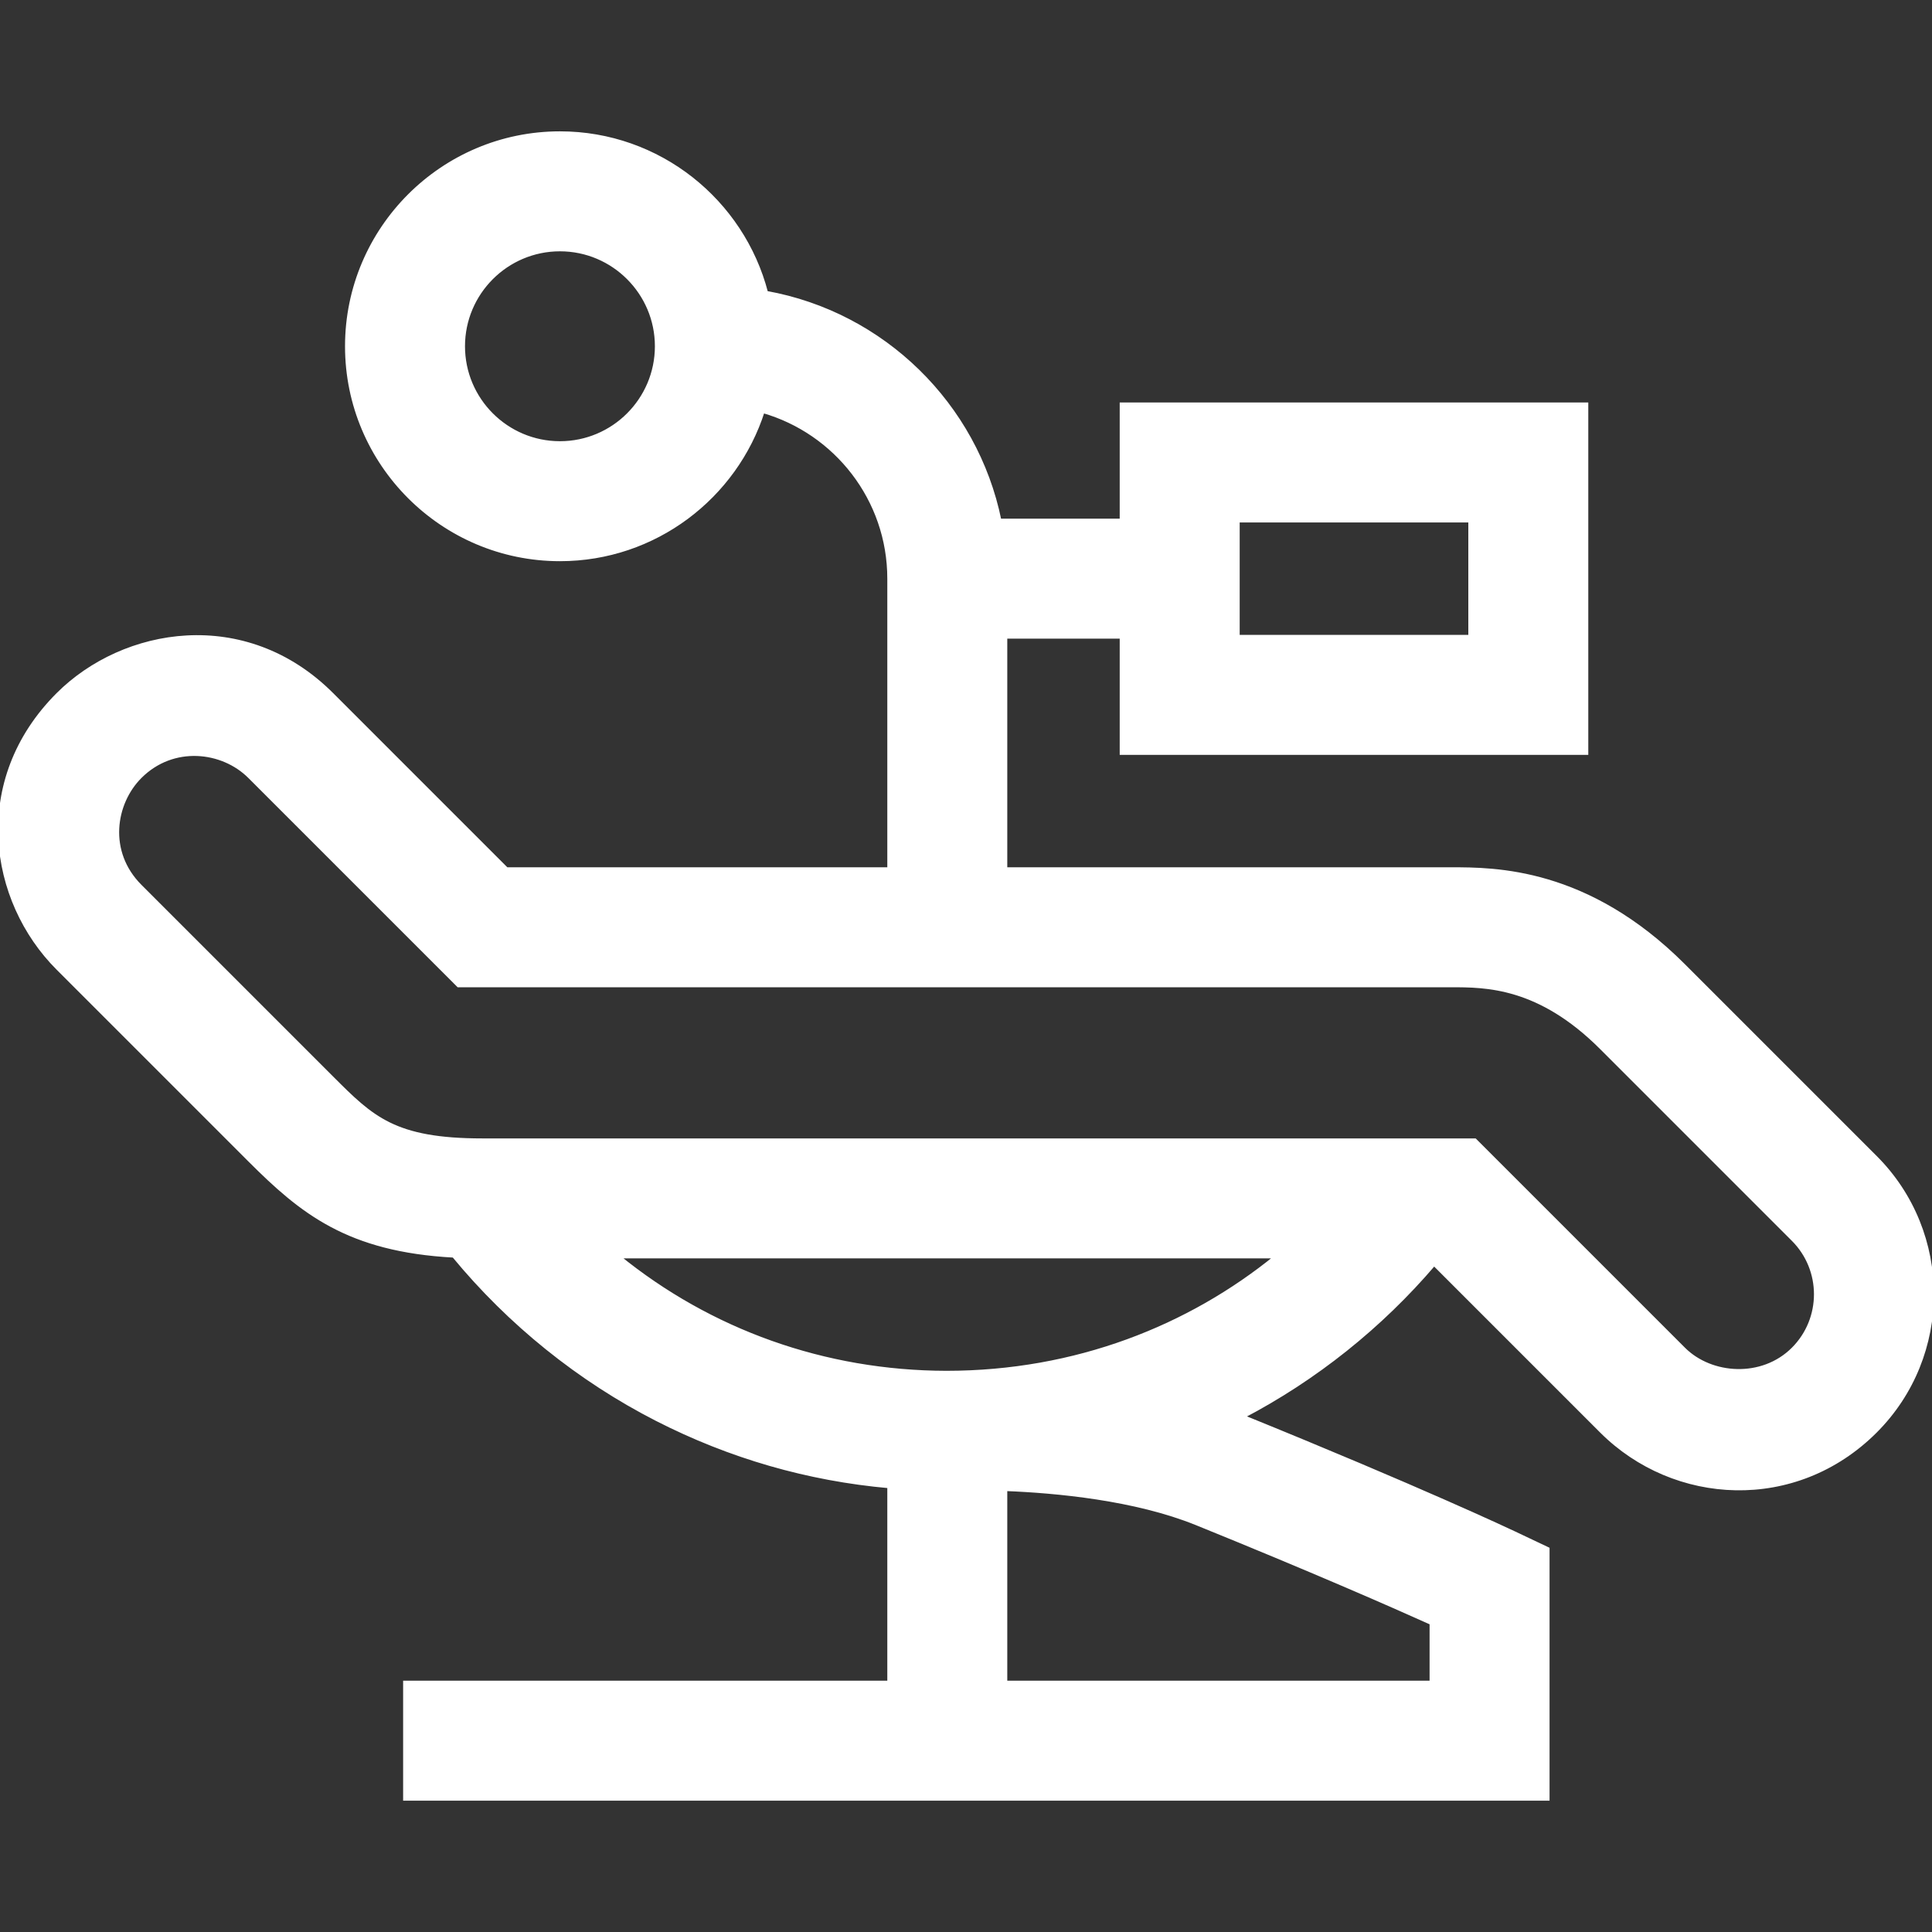
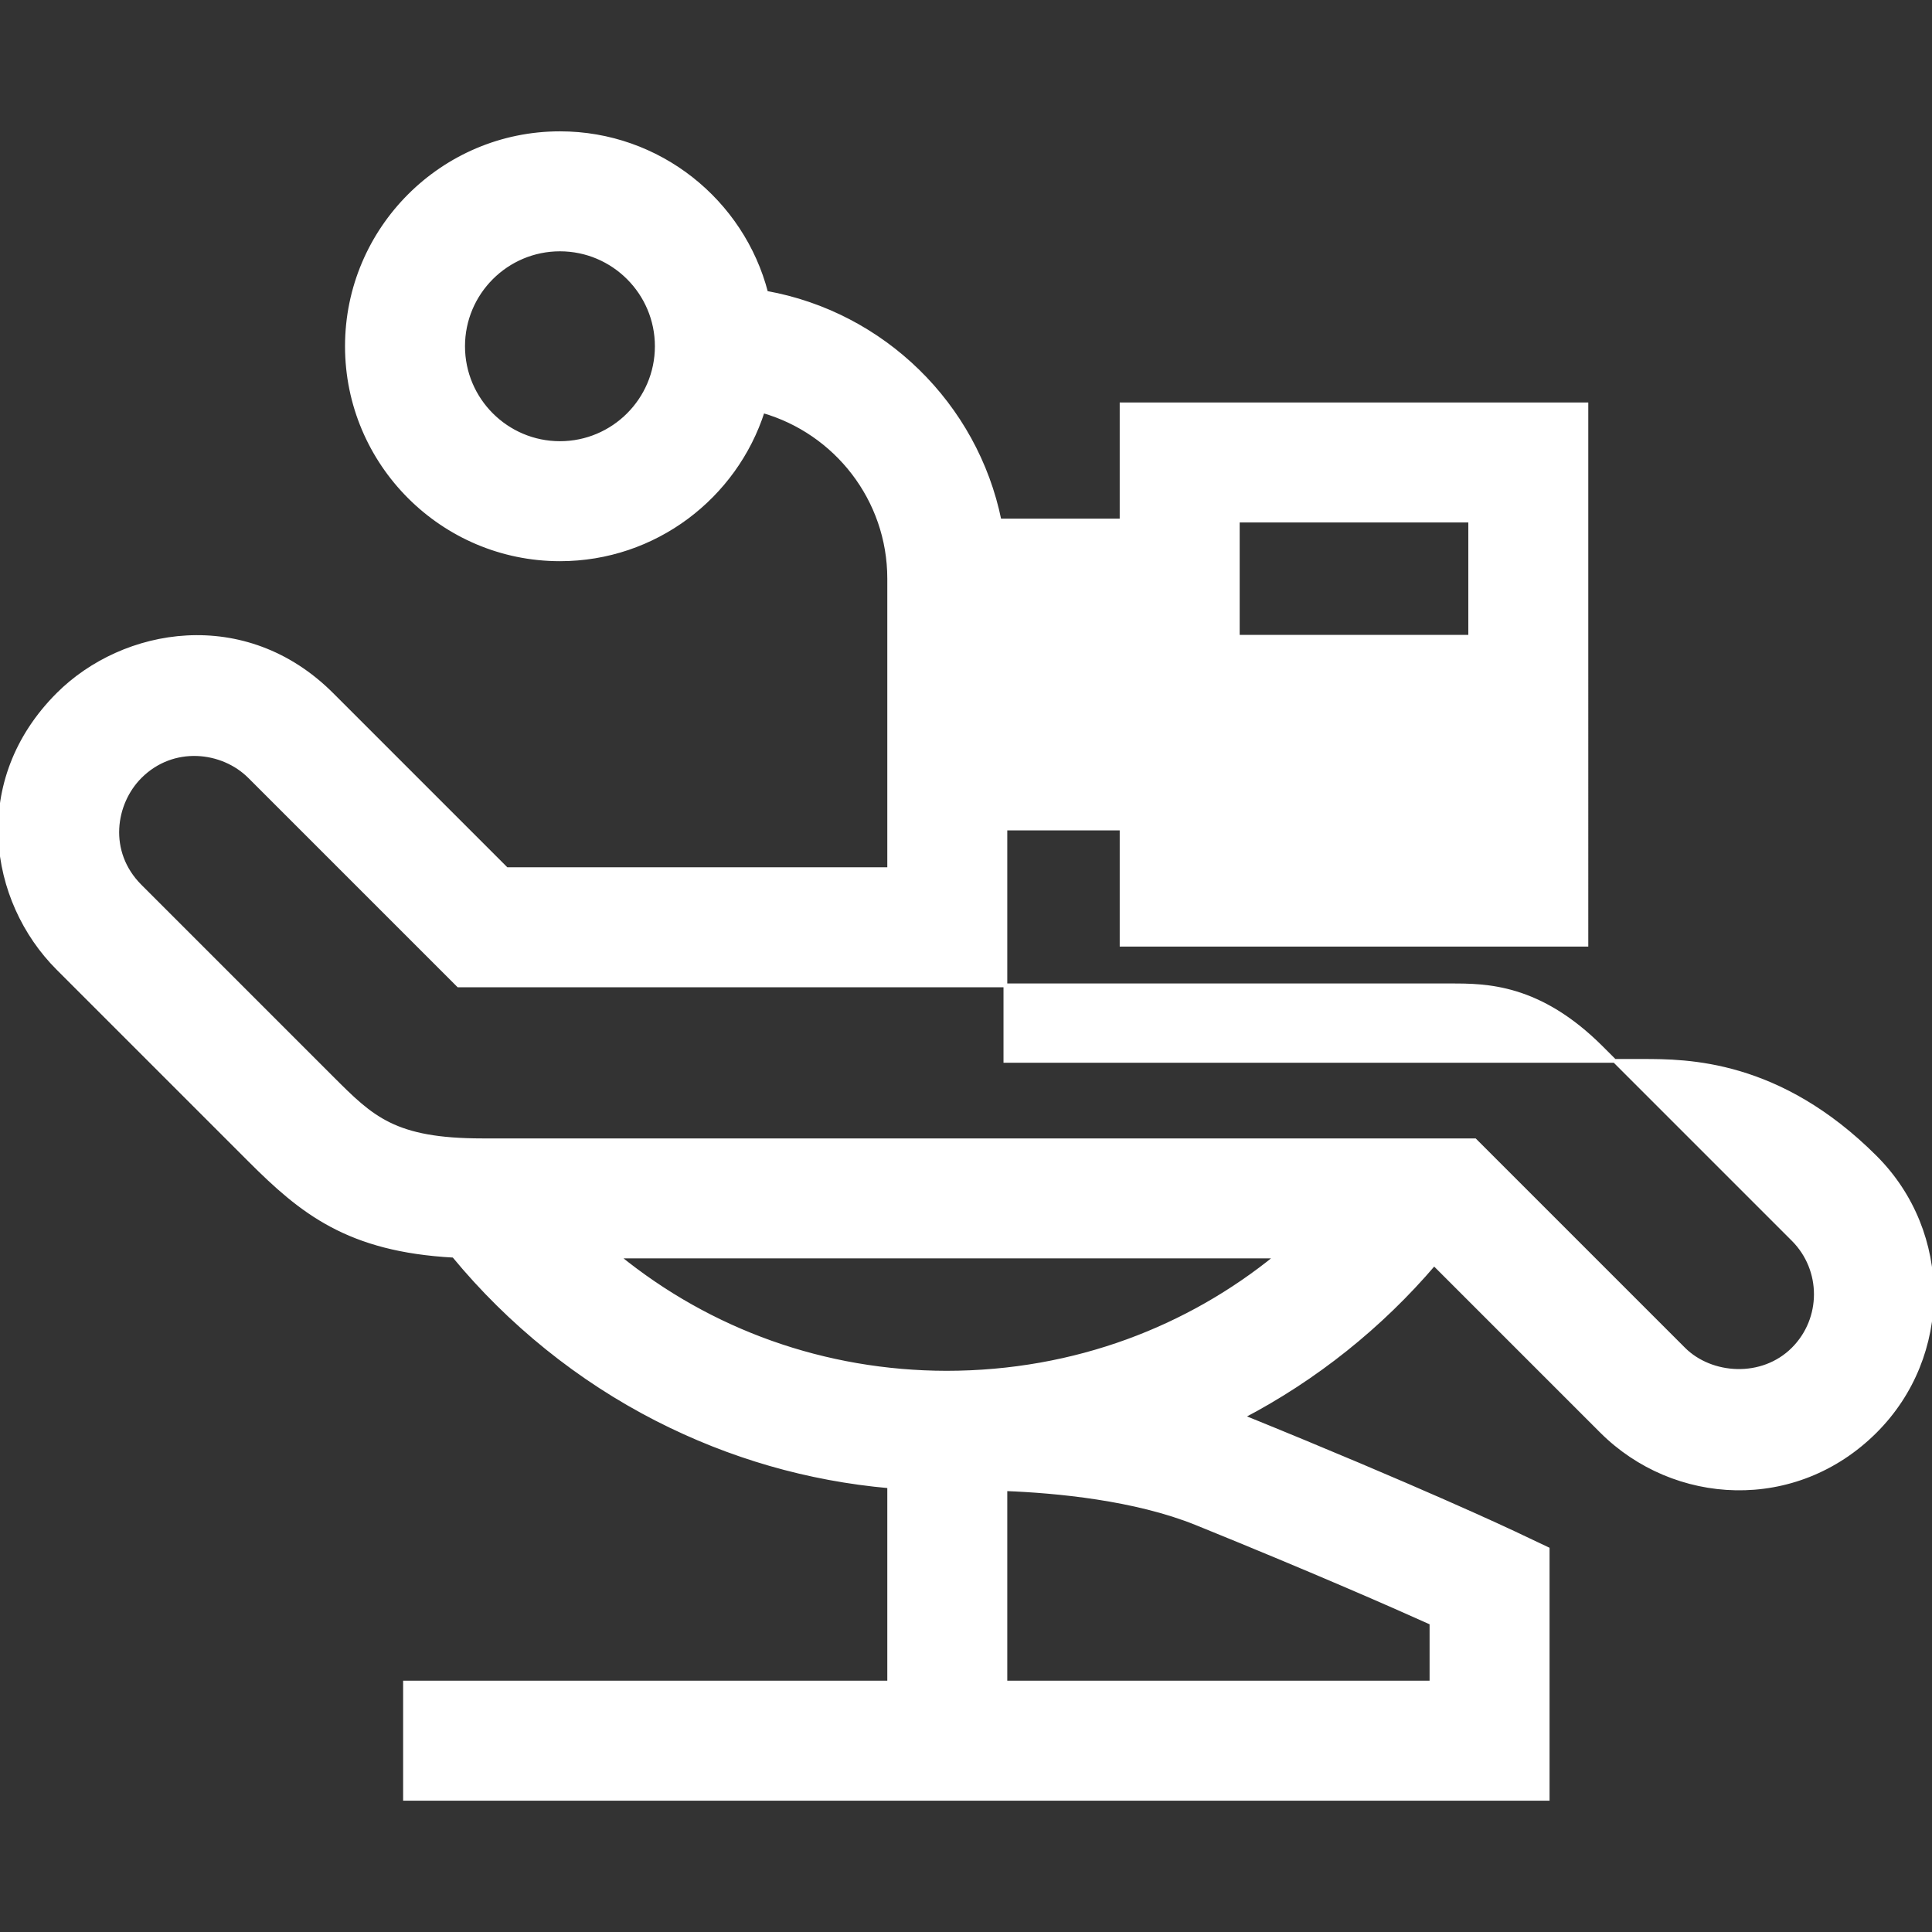
<svg xmlns="http://www.w3.org/2000/svg" fill="#FFFF" height="64px" width="64px" id="Layer_1" viewBox="0 0 512.002 512.002" xml:space="preserve" stroke="#FFFF">
  <rect x="0" y="0" width="512.002" height="512.002" fill="#333333" stroke="none" />
  <g id="SVGRepo_bgCarrier" stroke-width="0" />
  <g id="SVGRepo_tracerCarrier" stroke-linecap="round" stroke-linejoin="round" />
  <g id="SVGRepo_iconCarrier">
    <g>
      <g>
-         <path d="M496.993,306.704l-50.809-50.809c-25.555-25.556-49.966-25.556-61.696-25.556H266.44v-61.59h30.795v30.795h123.179V107.16 H297.235v30.795H264.89c-6.26-30.717-30.875-54.82-61.843-60.363c-6.304-24.294-28.416-42.286-54.655-42.286 c-31.13,0-56.457,25.327-56.457,56.457s25.327,56.457,56.457,56.457c25.138,0,46.483-16.517,53.772-39.266 c19.306,5.536,33.48,23.337,33.48,44.399v76.987H134.24L87.941,184.04c-23.013-23.013-55.22-17.363-72.584,0 c-22.841,22.841-17.966,54.618,0,72.583l50.809,50.808c13.773,13.773,26.052,23.836,54.08,25.35 c14.762,17.907,33.236,32.811,53.842,43.339c19.389,9.906,40.036,15.858,61.557,17.773v52.008H107.333v30.795h143.709h159.107 v-66.201l-8.805-4.172c-1.005-0.475-25.038-11.823-72.038-30.896c19.255-10.055,36.611-23.922,50.745-40.5l44.359,44.359 c19.249,19.248,51.414,21.17,72.583,0C517.004,359.277,517.005,326.715,496.993,306.704z M328.03,137.955h61.59v30.795h-61.59 V137.955z M148.392,117.425c-14.15,0-25.662-11.512-25.662-25.662S134.242,66.1,148.392,66.1s25.662,11.512,25.662,25.662 S162.544,117.425,148.392,117.425z M379.355,430.127v15.775H266.44v-51.26c13.481,0.523,34.374,2.464,50.671,9.072 C347.524,416.045,368.452,425.223,379.355,430.127z M250.791,363.78c-32.3-0.056-62.657-11.003-86.966-30.793h174.433 C315.26,351.711,285.174,363.78,250.791,363.78z M475.218,357.513c-8.21,8.211-21.782,7.251-29.033,0l-55.32-55.32H127.863 c-23.385,0-29.258-5.874-39.921-16.536l-50.809-50.808c-9.07-9.07-7.015-22.018,0-29.033c8.724-8.724,21.846-7.189,29.034,0 l55.319,55.318h263.001c9.312,0,23.386,0,39.922,16.536l50.808,50.809C483.222,336.483,483.221,349.508,475.218,357.513z" />
+         <path d="M496.993,306.704c-25.555-25.556-49.966-25.556-61.696-25.556H266.44v-61.59h30.795v30.795h123.179V107.16 H297.235v30.795H264.89c-6.26-30.717-30.875-54.82-61.843-60.363c-6.304-24.294-28.416-42.286-54.655-42.286 c-31.13,0-56.457,25.327-56.457,56.457s25.327,56.457,56.457,56.457c25.138,0,46.483-16.517,53.772-39.266 c19.306,5.536,33.48,23.337,33.48,44.399v76.987H134.24L87.941,184.04c-23.013-23.013-55.22-17.363-72.584,0 c-22.841,22.841-17.966,54.618,0,72.583l50.809,50.808c13.773,13.773,26.052,23.836,54.08,25.35 c14.762,17.907,33.236,32.811,53.842,43.339c19.389,9.906,40.036,15.858,61.557,17.773v52.008H107.333v30.795h143.709h159.107 v-66.201l-8.805-4.172c-1.005-0.475-25.038-11.823-72.038-30.896c19.255-10.055,36.611-23.922,50.745-40.5l44.359,44.359 c19.249,19.248,51.414,21.17,72.583,0C517.004,359.277,517.005,326.715,496.993,306.704z M328.03,137.955h61.59v30.795h-61.59 V137.955z M148.392,117.425c-14.15,0-25.662-11.512-25.662-25.662S134.242,66.1,148.392,66.1s25.662,11.512,25.662,25.662 S162.544,117.425,148.392,117.425z M379.355,430.127v15.775H266.44v-51.26c13.481,0.523,34.374,2.464,50.671,9.072 C347.524,416.045,368.452,425.223,379.355,430.127z M250.791,363.78c-32.3-0.056-62.657-11.003-86.966-30.793h174.433 C315.26,351.711,285.174,363.78,250.791,363.78z M475.218,357.513c-8.21,8.211-21.782,7.251-29.033,0l-55.32-55.32H127.863 c-23.385,0-29.258-5.874-39.921-16.536l-50.809-50.808c-9.07-9.07-7.015-22.018,0-29.033c8.724-8.724,21.846-7.189,29.034,0 l55.319,55.318h263.001c9.312,0,23.386,0,39.922,16.536l50.808,50.809C483.222,336.483,483.221,349.508,475.218,357.513z" />
      </g>
    </g>
  </g>
</svg>